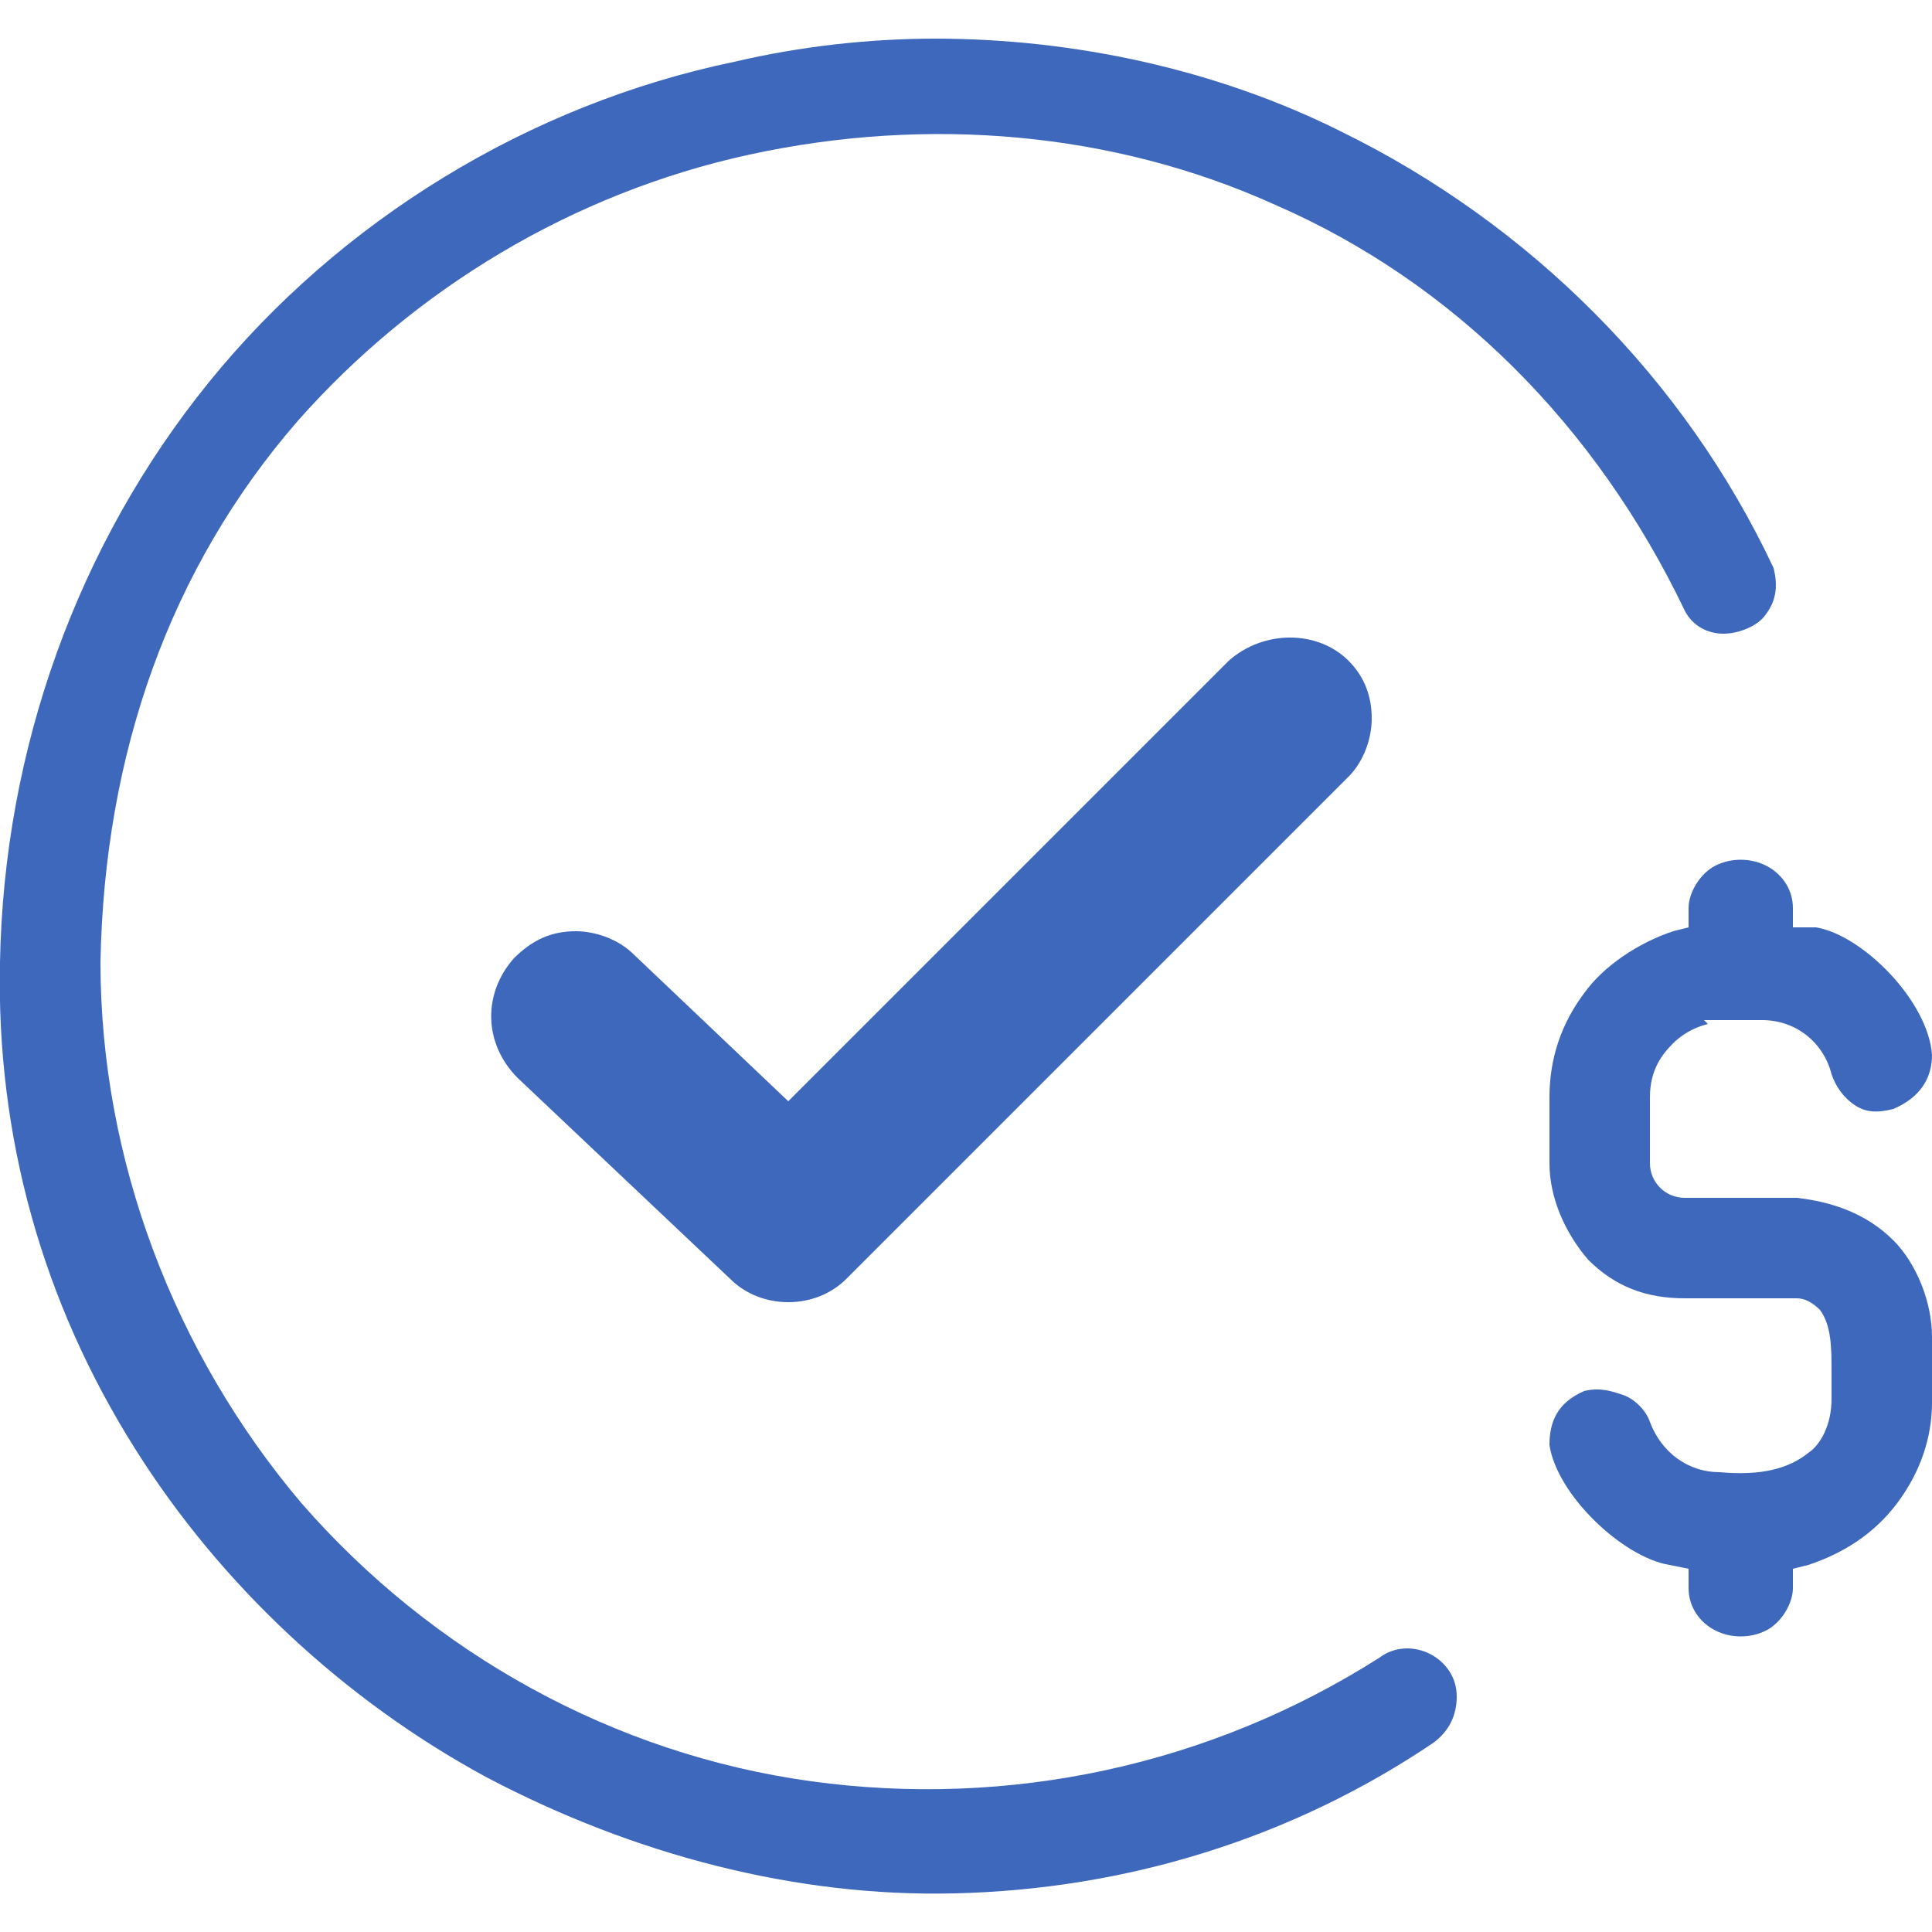
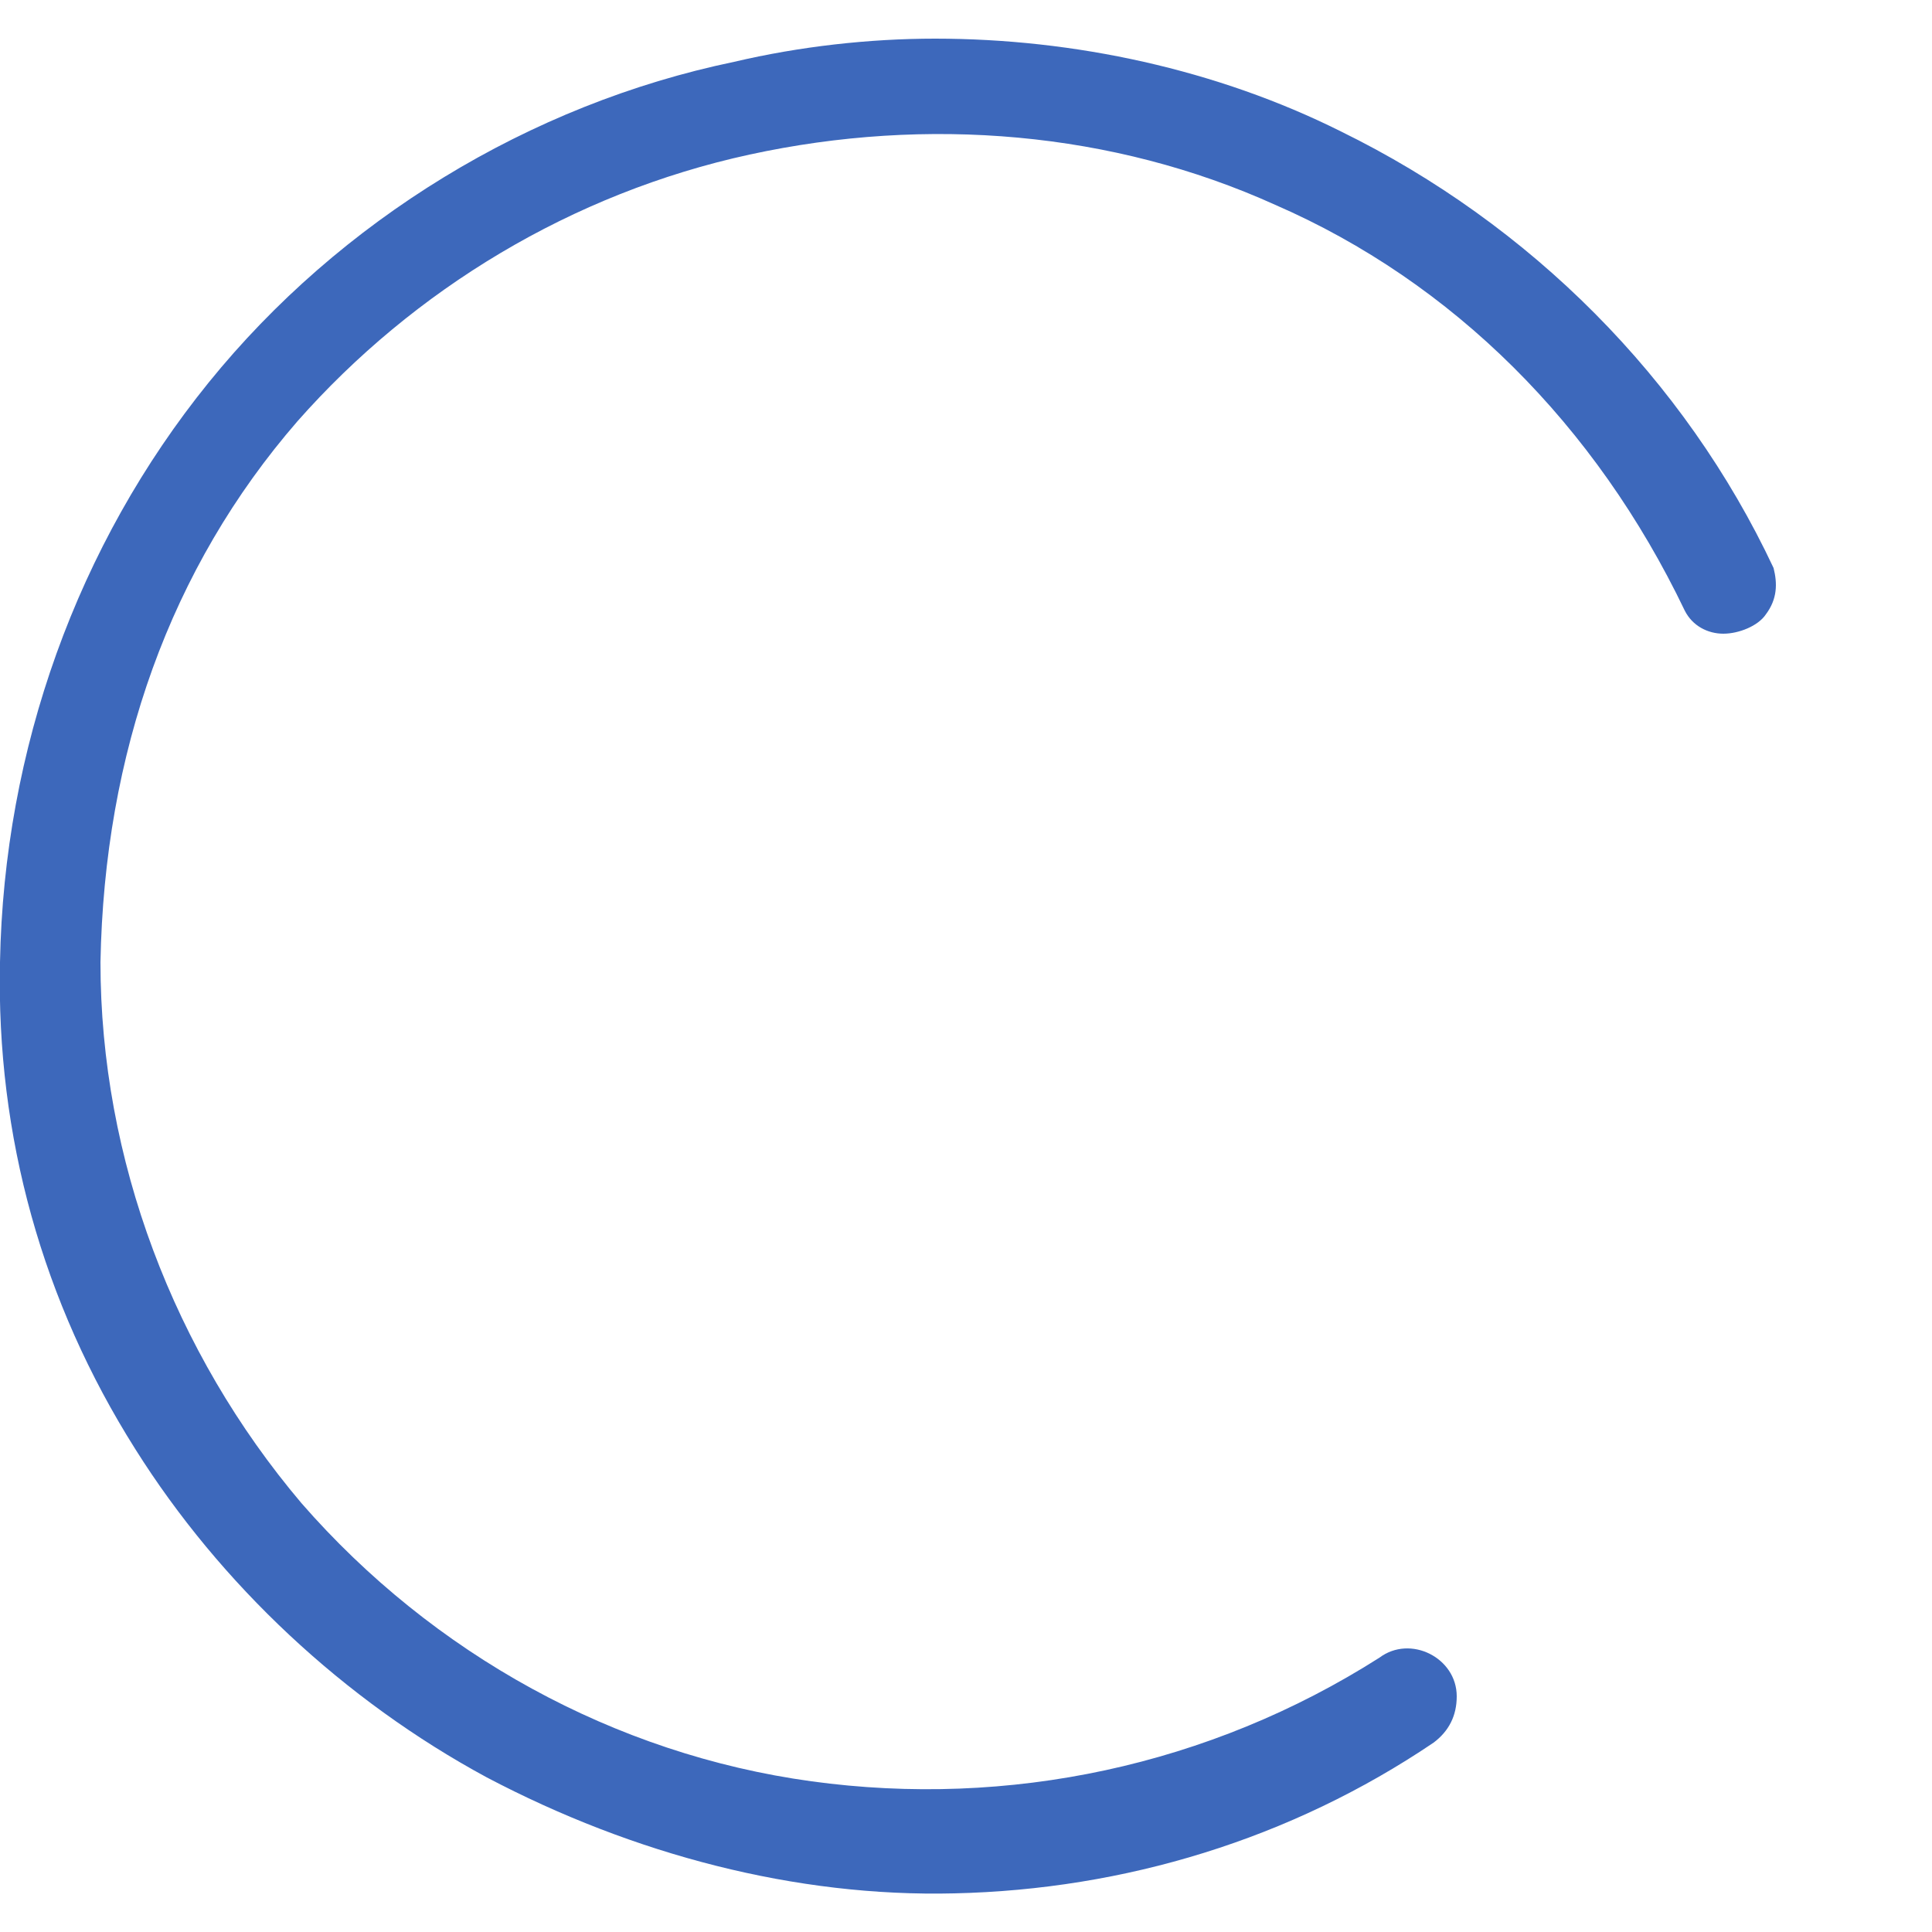
<svg xmlns="http://www.w3.org/2000/svg" version="1.1" id="Layer_1" x="0px" y="0px" width="50px" height="50px" viewBox="0 0 50 50" style="enable-background:new 0 0 50 50;" xml:space="preserve">
  <style type="text/css">
	.st0{fill:#3D68BB;}
</style>
  <g>
    <path class="st0" d="M43.6,15.8c0.2,0.4,0.6,0.6,1,0.6c0.4,0,0.9-0.2,1.1-0.5c0.3-0.4,0.3-0.8,0.2-1.2c-2.3-4.9-6.3-8.9-11.2-11.3   C31.5,1.8,27.8,1,24.2,1c-1.7,0-3.5,0.2-5.2,0.6C13.7,2.7,8.8,5.7,5.4,9.9C2,14.1,0.1,19.4,0,24.9c-0.1,4.5,1.1,8.8,3.5,12.6   c2.2,3.5,5.4,6.5,9.1,8.5c3.8,2,8,3.1,12.1,3c4.4-0.1,8.7-1.4,12.4-3.9c0.4-0.3,0.6-0.7,0.6-1.2c0-0.5-0.3-0.9-0.7-1.1   c-0.4-0.2-0.9-0.2-1.3,0.1c-4.4,2.8-9.6,3.9-14.7,3.2c-5.1-0.7-9.8-3.3-13.2-7.2C4.5,35,2.6,30,2.6,24.9l0,0   c0.1-5.4,1.8-10.2,5.1-14c3-3.4,7.1-5.9,11.7-6.9c4.6-1,9.4-0.6,13.6,1.3C37.6,7.3,41.3,11,43.6,15.8z" />
-     <path class="st0" d="M46.4,40.6l0.4-0.1c0.9-0.3,1.7-0.8,2.3-1.6c0.6-0.8,0.9-1.7,0.9-2.6v-1.7c0-0.9-0.4-1.9-1-2.5   c-0.7-0.7-1.6-1-2.5-1.1l-2.9,0c-0.5,0-0.9-0.4-0.9-0.9v-1.7c0-0.7,0.3-1.1,0.6-1.4c0.2-0.2,0.5-0.4,0.9-0.5l-0.1-0.1l0.8,0   c0.2,0,0.4,0,0.7,0c0.9,0,1.6,0.6,1.8,1.4c0.1,0.3,0.3,0.6,0.6,0.8c0.3,0.2,0.6,0.2,1,0.1c0.7-0.3,1-0.8,1-1.4   c-0.1-1.4-1.8-3.1-3-3.3L46.4,24v-0.5c0-0.5-0.3-0.9-0.7-1.1c-0.4-0.2-0.9-0.2-1.3,0c-0.4,0.2-0.7,0.7-0.7,1.1V24l-0.4,0.1   c-0.9,0.3-1.8,0.9-2.3,1.6c-0.6,0.8-0.9,1.7-0.9,2.7v1.7c0,0.9,0.4,1.8,1,2.5c0.7,0.7,1.5,1,2.5,1h2.9c0.2,0,0.4,0.1,0.6,0.3   c0.3,0.4,0.3,1,0.3,1.6c0,0.2,0,0.5,0,0.6l0,0.1c0,0.7-0.3,1.2-0.6,1.4c-0.5,0.4-1.2,0.6-2.3,0.5c0,0,0,0,0,0   c-0.8,0-1.5-0.5-1.8-1.3c-0.1-0.3-0.4-0.6-0.7-0.7c-0.3-0.1-0.6-0.2-1-0.1c-0.7,0.3-0.9,0.8-0.9,1.4c0.2,1.3,1.9,2.9,3.1,3.1   l0.5,0.1v0.5c0,0.5,0.3,0.9,0.7,1.1c0.4,0.2,0.9,0.2,1.3,0c0.4-0.2,0.7-0.7,0.7-1.1V40.6z" />
-     <path class="st0" d="M16.4,24.7c-0.4-0.4-1-0.6-1.5-0.6c-0.6,0-1.1,0.2-1.6,0.7c-0.8,0.9-0.8,2.2,0.1,3.1l5.5,5.2   c0.8,0.8,2.2,0.8,3,0l13-13c0.4-0.4,0.6-1,0.6-1.5c0-0.6-0.2-1.1-0.6-1.5c-0.8-0.8-2.2-0.8-3.1,0L20.4,28.5L16.4,24.7z" />
  </g>
</svg>